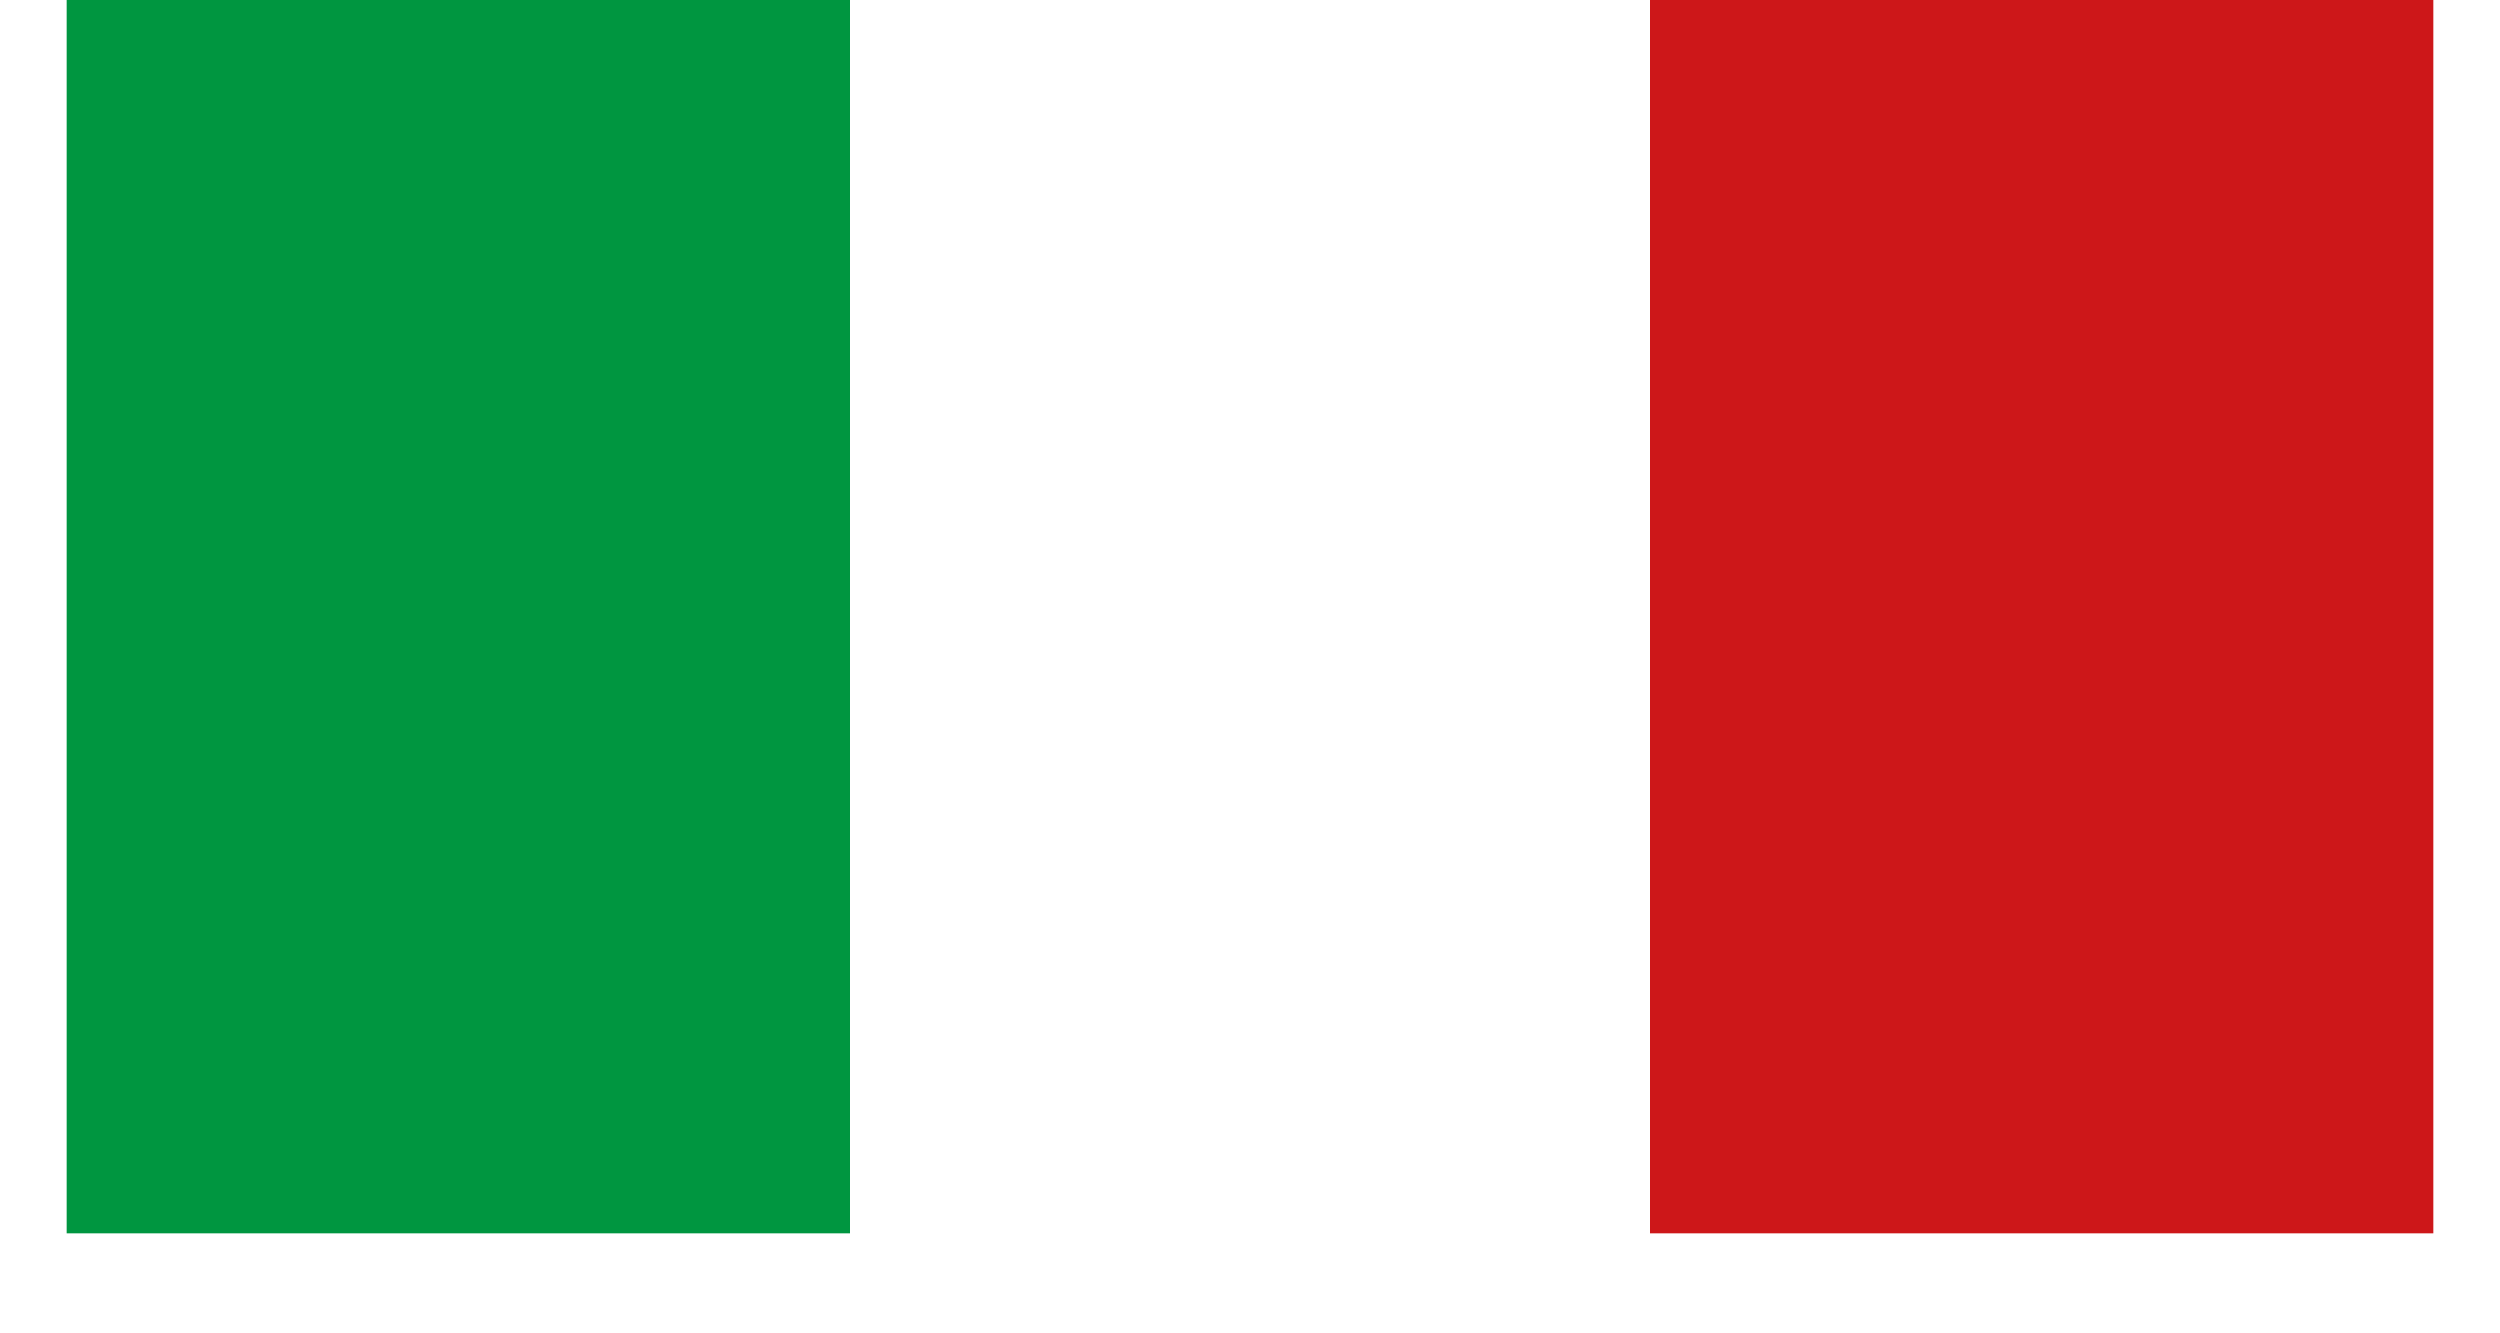
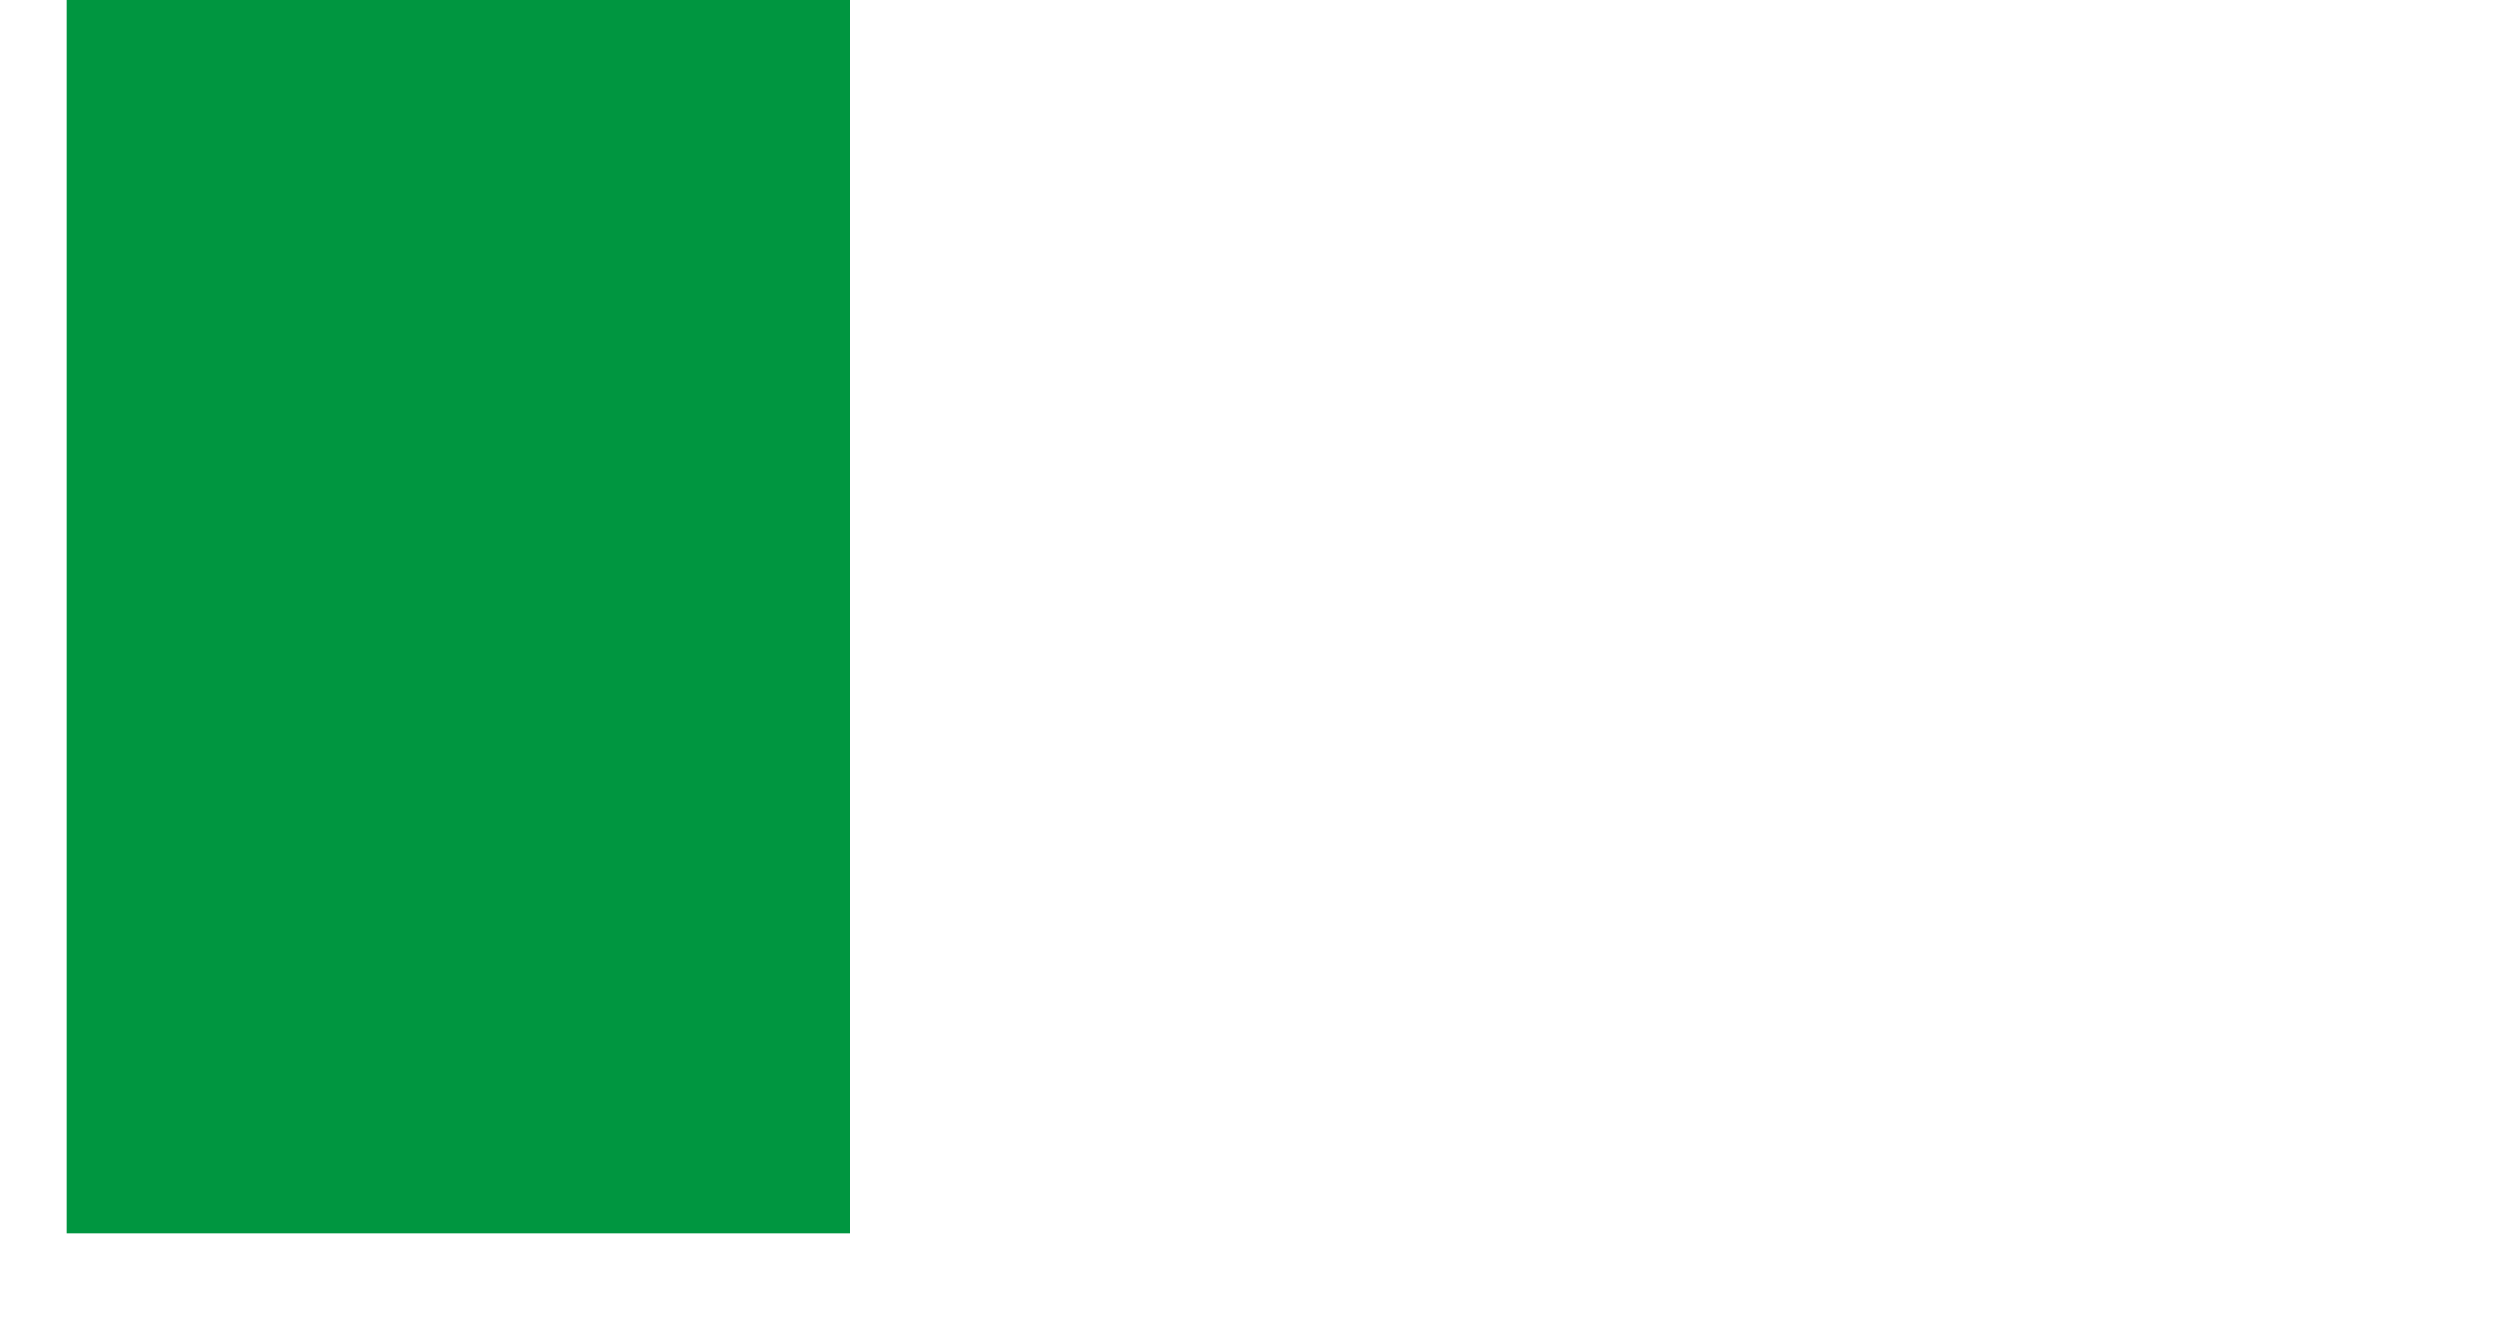
<svg xmlns="http://www.w3.org/2000/svg" width="15" height="8" viewBox="0 0 15 8" fill="none">
-   <path d="M14.6 0H9.9V7.4H14.6V0Z" fill="#CD1719" />
  <path d="M5.1 0H0.4V7.4H5.1V0Z" fill="#009640" />
</svg>